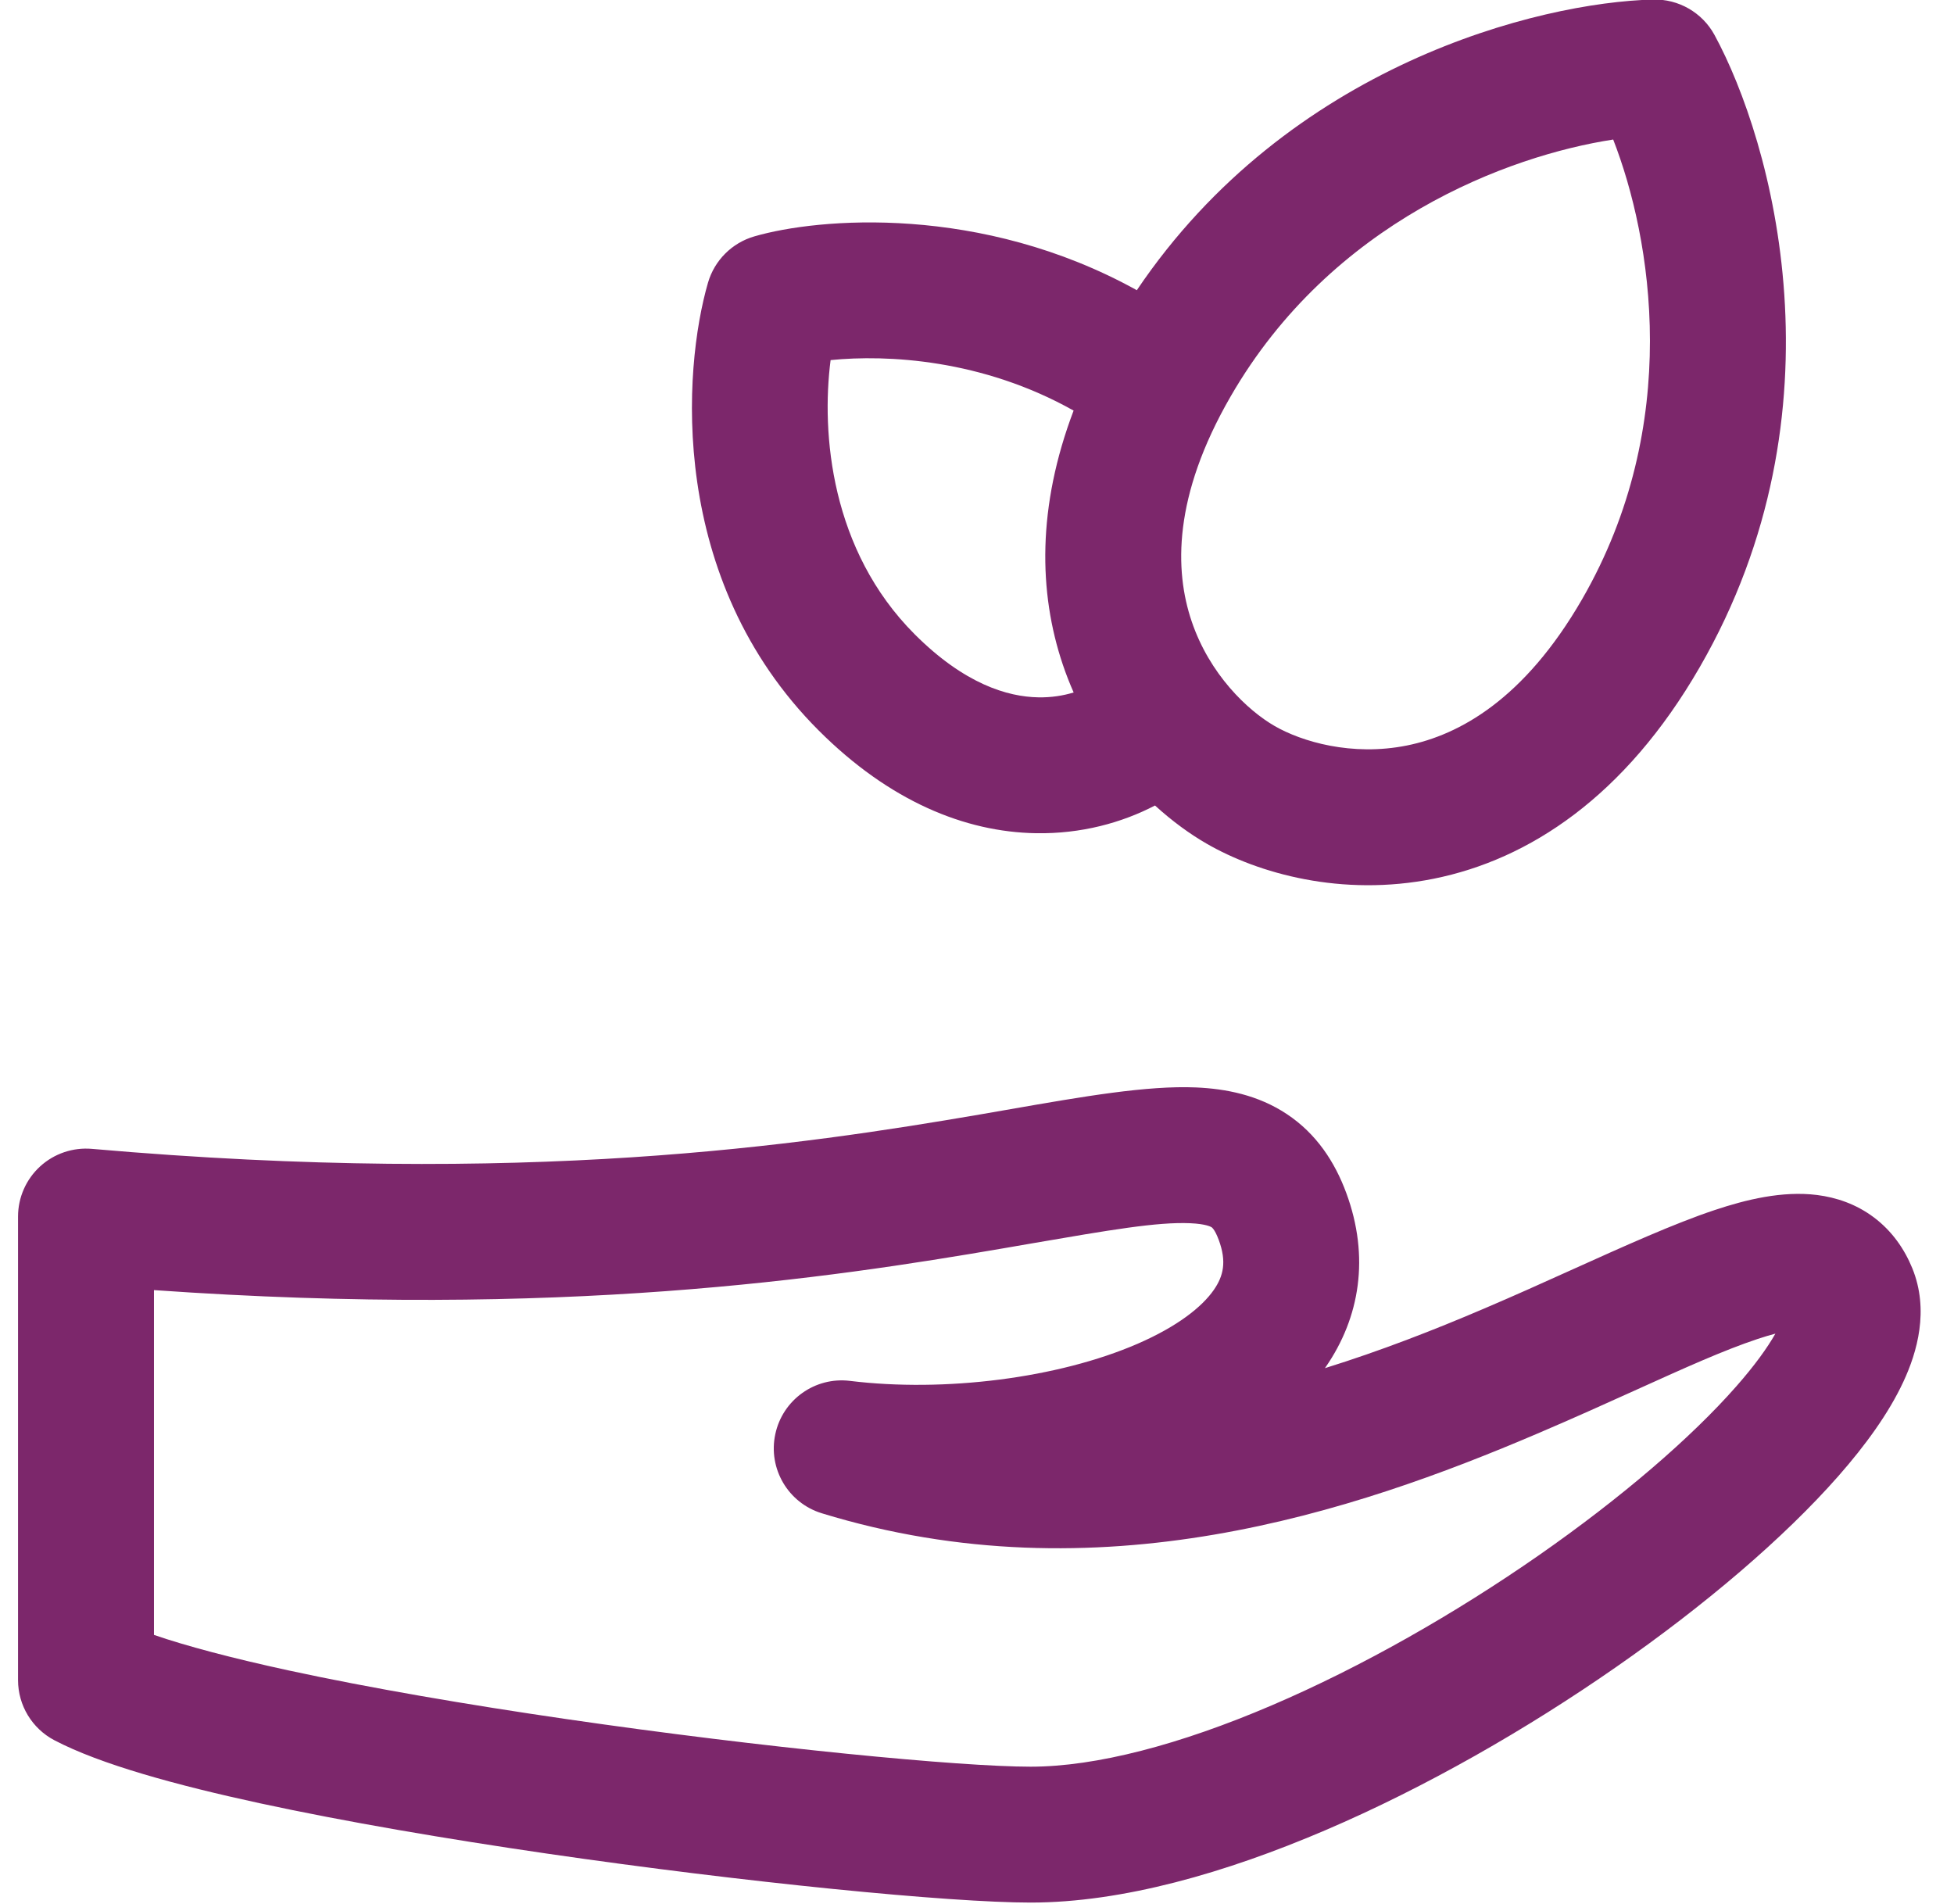
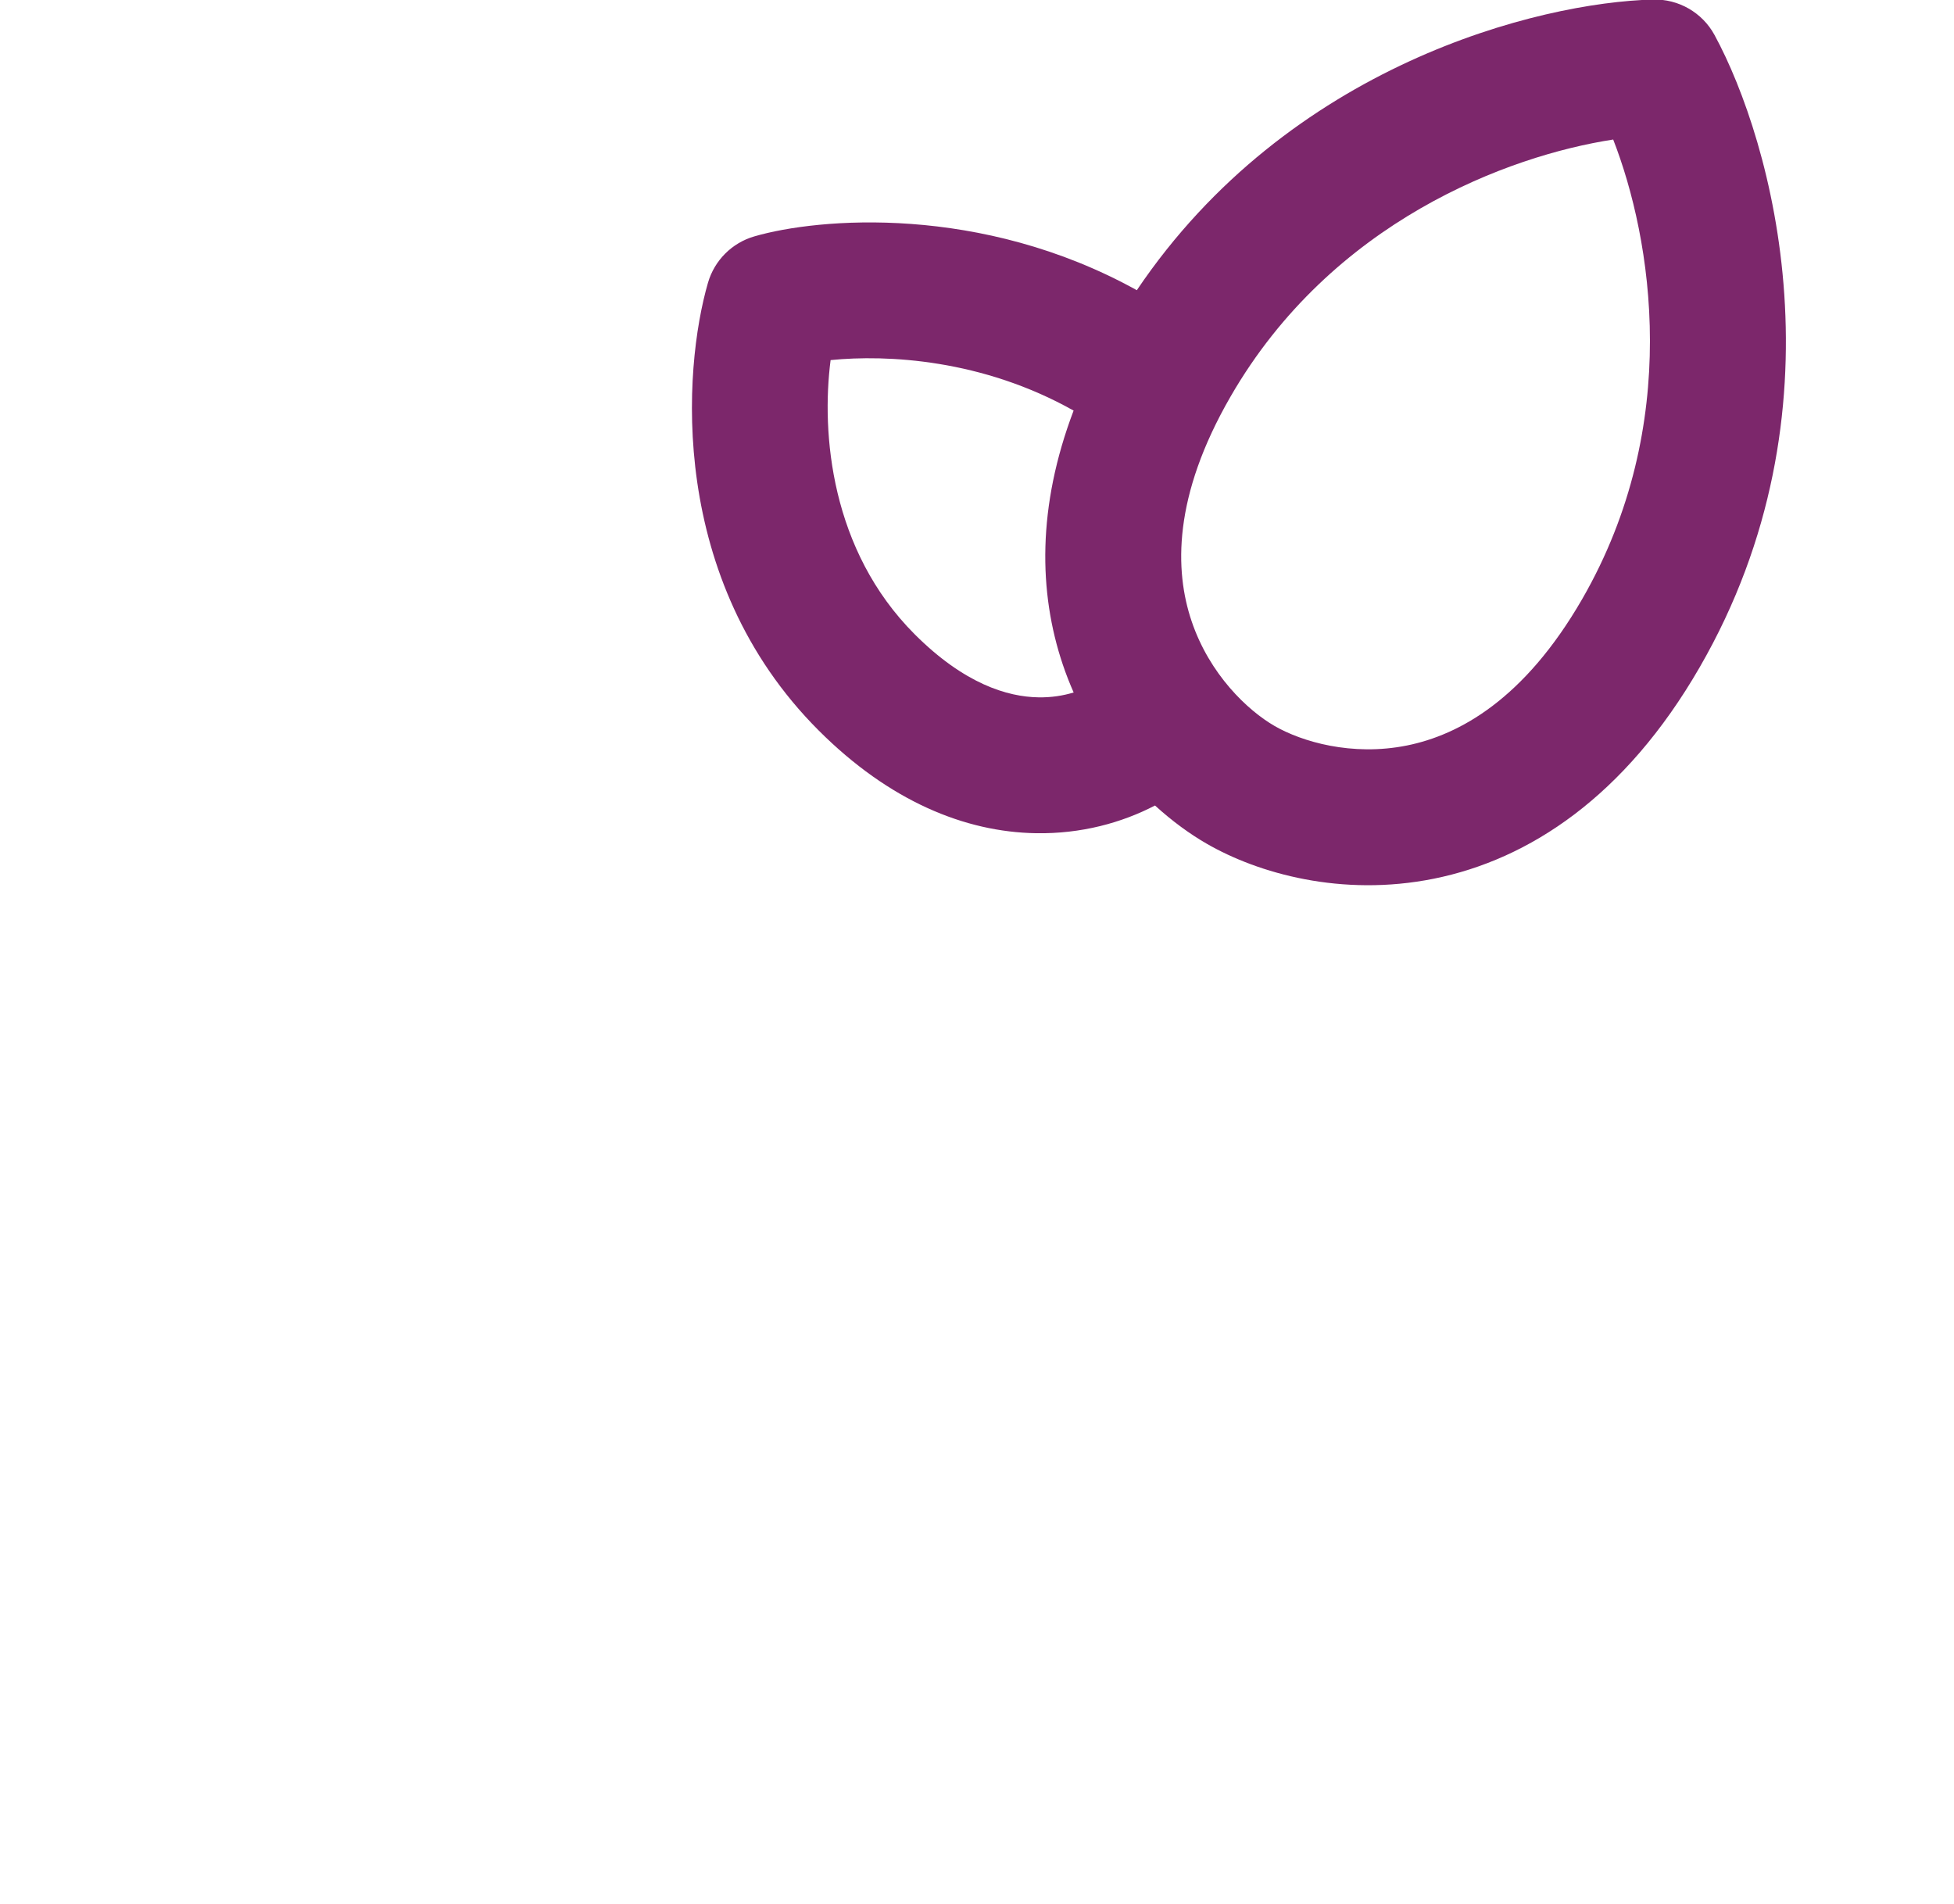
<svg xmlns="http://www.w3.org/2000/svg" width="39" height="38" viewBox="0 0 39 38" fill="none">
  <g clip-path="url(#clip0_1937_1219)">
    <path fill-rule="evenodd" clip-rule="evenodd" d="M34.22 0.698C33.977 0.251 33.503 -0.022 32.994 -0.009C30.711 0.049 25.722 1.294 22.69 5.792C19.58 4.07 16.334 4.346 15.056 4.718C14.61 4.847 14.261 5.196 14.131 5.642C13.631 7.365 13.322 11.561 16.339 14.578C17.754 15.993 19.263 16.607 20.679 16.63C21.579 16.645 22.389 16.422 23.053 16.077C23.401 16.394 23.754 16.649 24.084 16.839C25.107 17.43 26.776 17.908 28.617 17.538C30.518 17.155 32.433 15.902 33.924 13.318C36.882 8.195 35.371 2.814 34.22 0.698ZM21.429 13.821C21.35 13.642 21.277 13.456 21.212 13.263C20.727 11.824 20.701 10.111 21.428 8.195C19.604 7.169 17.703 7.074 16.578 7.187C16.39 8.647 16.579 10.982 18.257 12.66C19.249 13.652 20.11 13.908 20.725 13.918C20.982 13.923 21.218 13.885 21.429 13.821ZM24.562 7.913C26.579 4.419 30.107 3.106 32.198 2.785C32.966 4.756 33.593 8.468 31.576 11.962C30.422 13.96 29.123 14.669 28.082 14.879C26.979 15.101 25.977 14.8 25.44 14.49C24.903 14.18 24.142 13.462 23.783 12.397C23.443 11.39 23.408 9.911 24.562 7.913Z" fill="#7C276B" />
-     <path fill-rule="evenodd" clip-rule="evenodd" d="M25.683 22.235C26.275 22.628 26.642 23.191 26.871 23.812C27.34 25.084 27.145 26.294 26.458 27.287C26.454 27.293 26.449 27.3 26.444 27.307C27.556 26.961 28.62 26.546 29.623 26.117C30.203 25.87 30.788 25.607 31.354 25.351C32.421 24.87 33.425 24.416 34.224 24.151C34.842 23.945 35.572 23.763 36.269 23.851C36.646 23.899 37.045 24.029 37.404 24.3C37.766 24.573 38.011 24.93 38.167 25.311C38.508 26.147 38.265 26.988 37.989 27.579C37.696 28.209 37.231 28.848 36.691 29.462C35.603 30.699 34.026 32.041 32.255 33.273C30.478 34.51 28.456 35.672 26.453 36.529C24.47 37.378 22.405 37.973 20.571 37.973C18.951 37.973 14.887 37.574 10.913 36.995C8.911 36.703 6.897 36.361 5.187 35.991C3.529 35.632 2.003 35.215 1.085 34.733C0.64 34.499 0.36 34.037 0.36 33.533V24.281C0.36 23.901 0.52 23.538 0.8 23.281C1.081 23.024 1.456 22.897 1.835 22.93C10.478 23.687 16.009 22.851 19.556 22.244C19.767 22.208 19.974 22.172 20.178 22.136C21.624 21.884 22.896 21.663 23.869 21.704C24.468 21.73 25.11 21.855 25.683 22.235ZM3.073 25.749V32.631C3.713 32.851 4.623 33.093 5.761 33.34C7.389 33.692 9.337 34.025 11.304 34.311C15.267 34.888 19.163 35.261 20.571 35.261C21.879 35.261 23.555 34.82 25.385 34.036C27.194 33.262 29.056 32.195 30.706 31.047C32.363 29.893 33.756 28.693 34.654 27.671C35.022 27.253 35.276 26.899 35.435 26.618C35.335 26.644 35.217 26.679 35.081 26.724C34.404 26.949 33.627 27.301 32.674 27.732C32.084 27.999 31.428 28.296 30.687 28.612C27.017 30.178 21.916 31.894 16.402 30.203C15.73 29.997 15.327 29.312 15.474 28.625C15.62 27.937 16.267 27.475 16.965 27.561C18.852 27.792 21.118 27.508 22.703 26.821C23.498 26.476 23.99 26.087 24.228 25.743C24.418 25.468 24.486 25.183 24.326 24.75C24.282 24.63 24.243 24.565 24.22 24.534C24.2 24.506 24.188 24.498 24.183 24.495C24.172 24.488 24.077 24.428 23.753 24.414C23.095 24.386 22.152 24.549 20.593 24.817C20.409 24.849 20.216 24.883 20.014 24.917C16.54 25.512 11.193 26.32 3.073 25.749ZM35.621 26.176L35.62 26.18L35.621 26.176Z" fill="#7C276B" />
  </g>
  <defs>
    <clipPath id="clip0_1937_1219">
      <rect width="38" height="38" fill="white" transform="translate(0.333)" />
    </clipPath>
  </defs>
</svg>